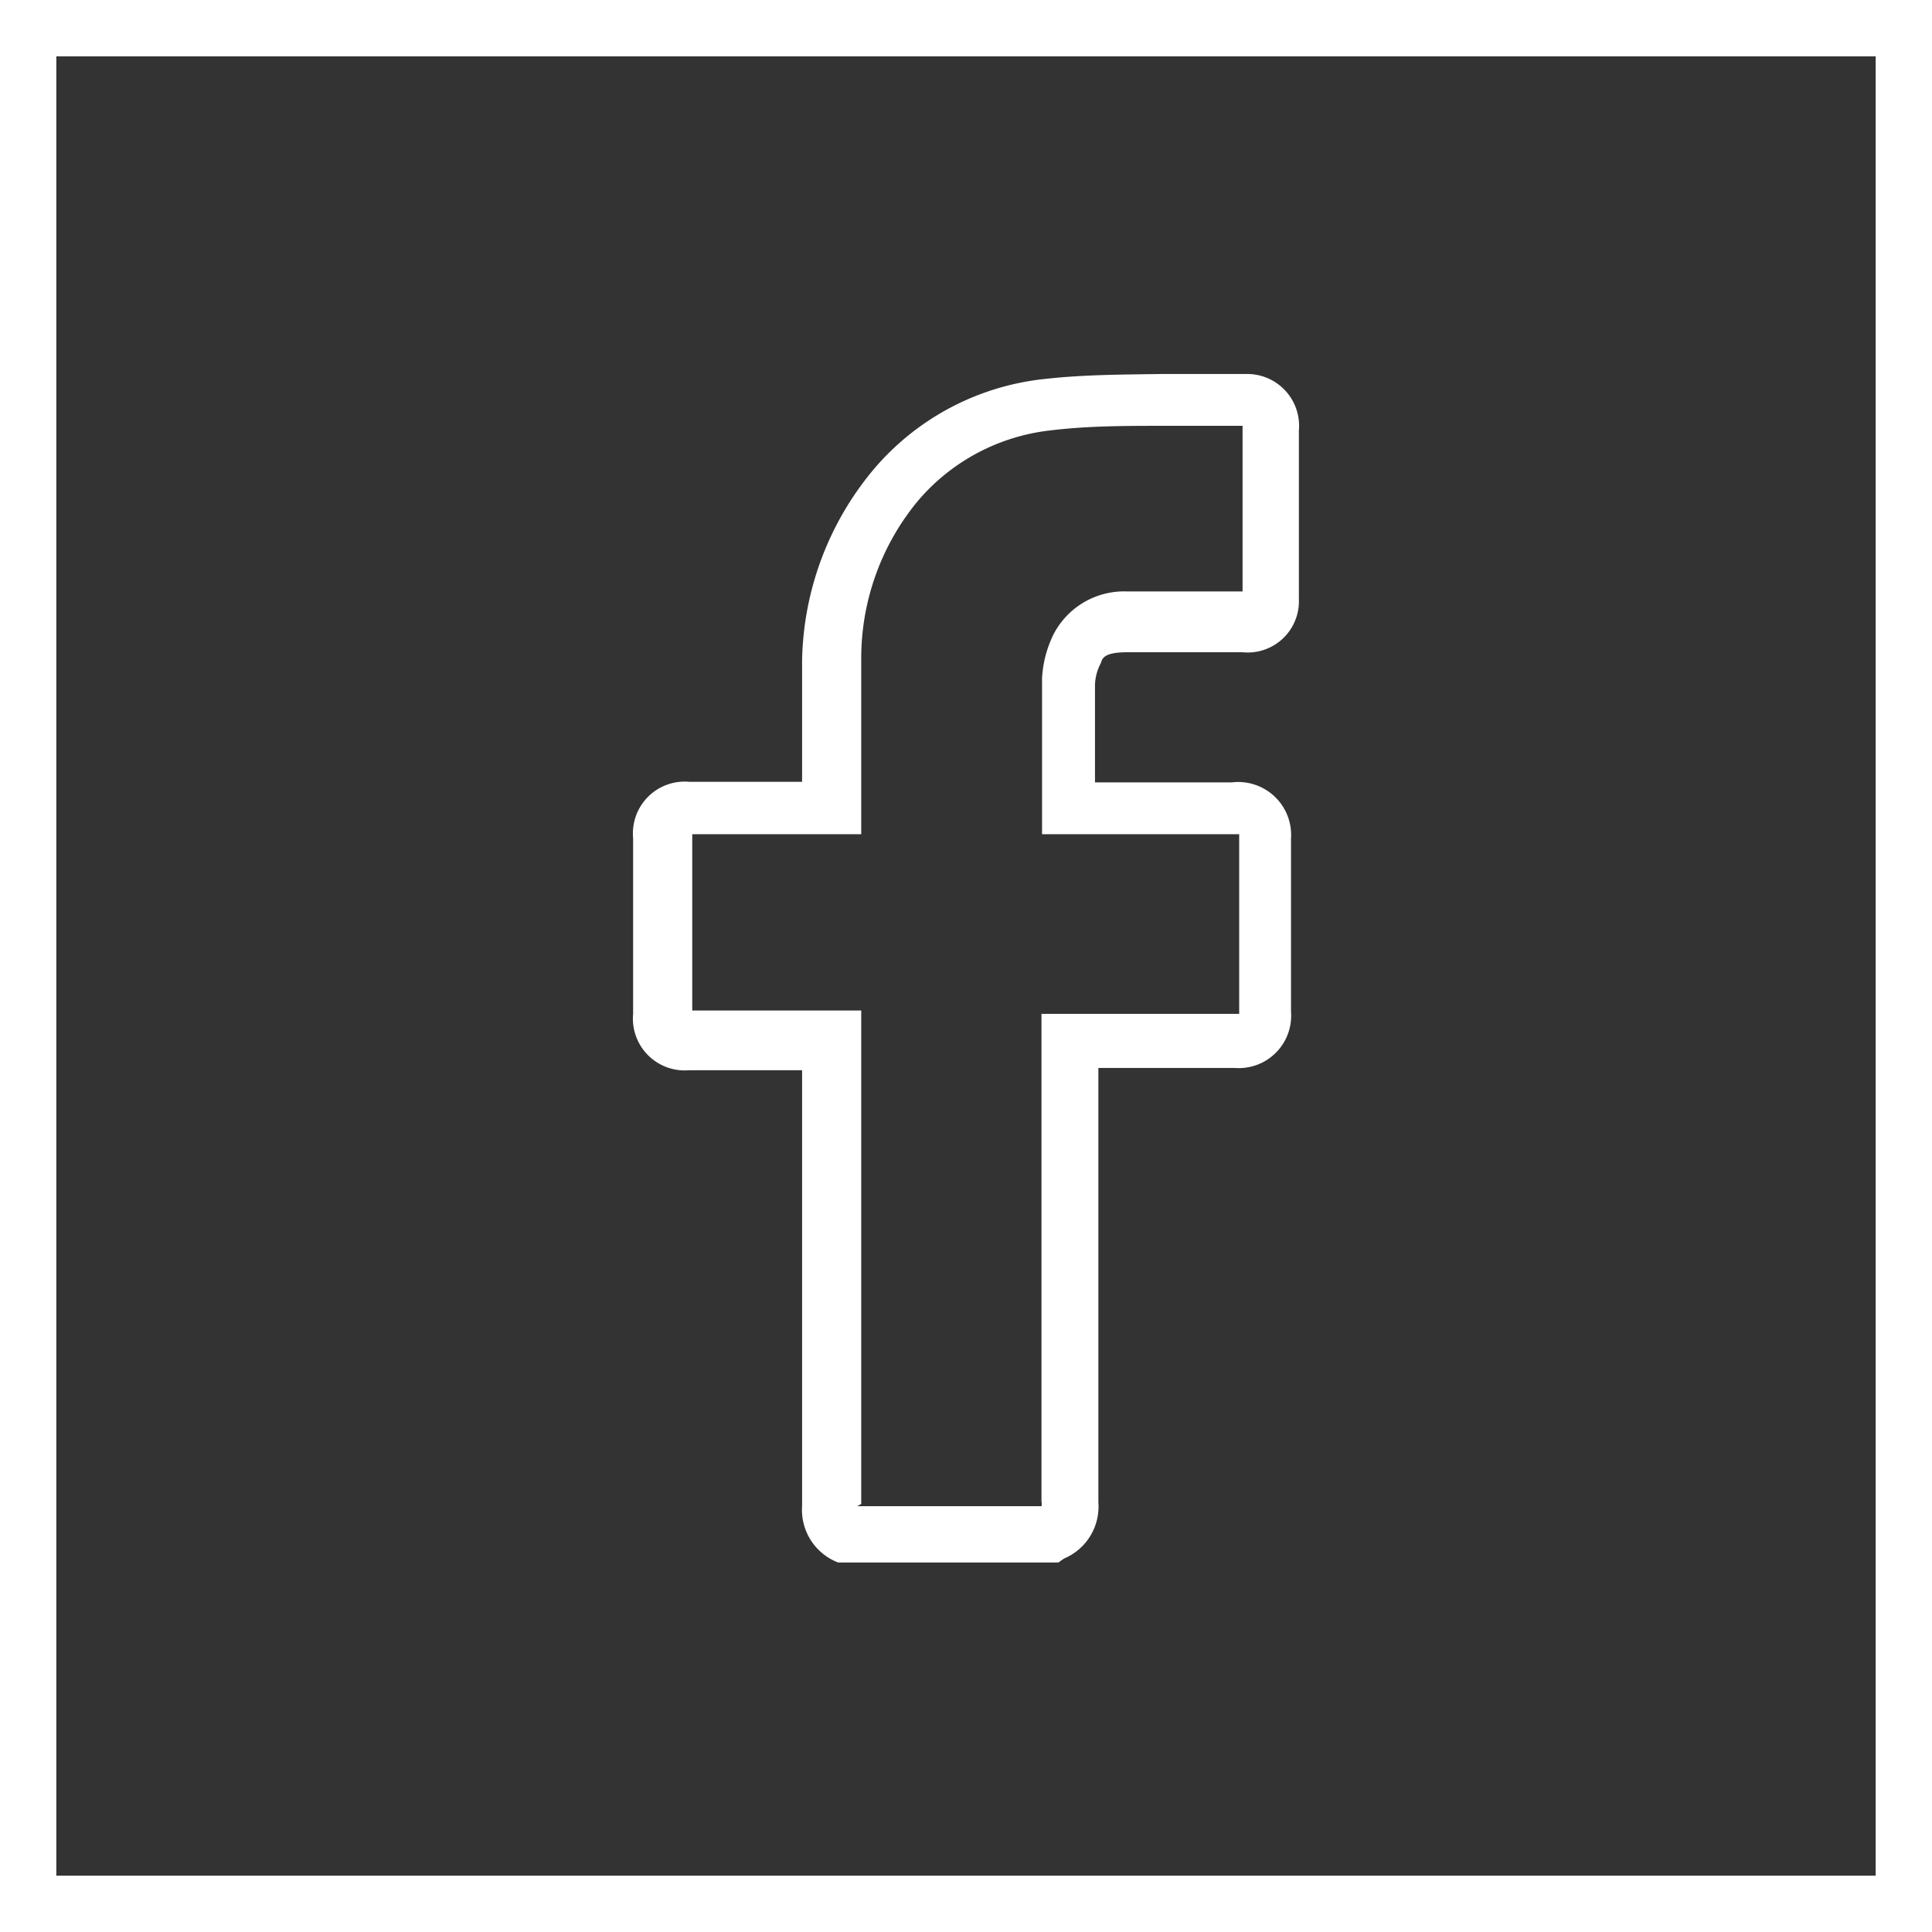
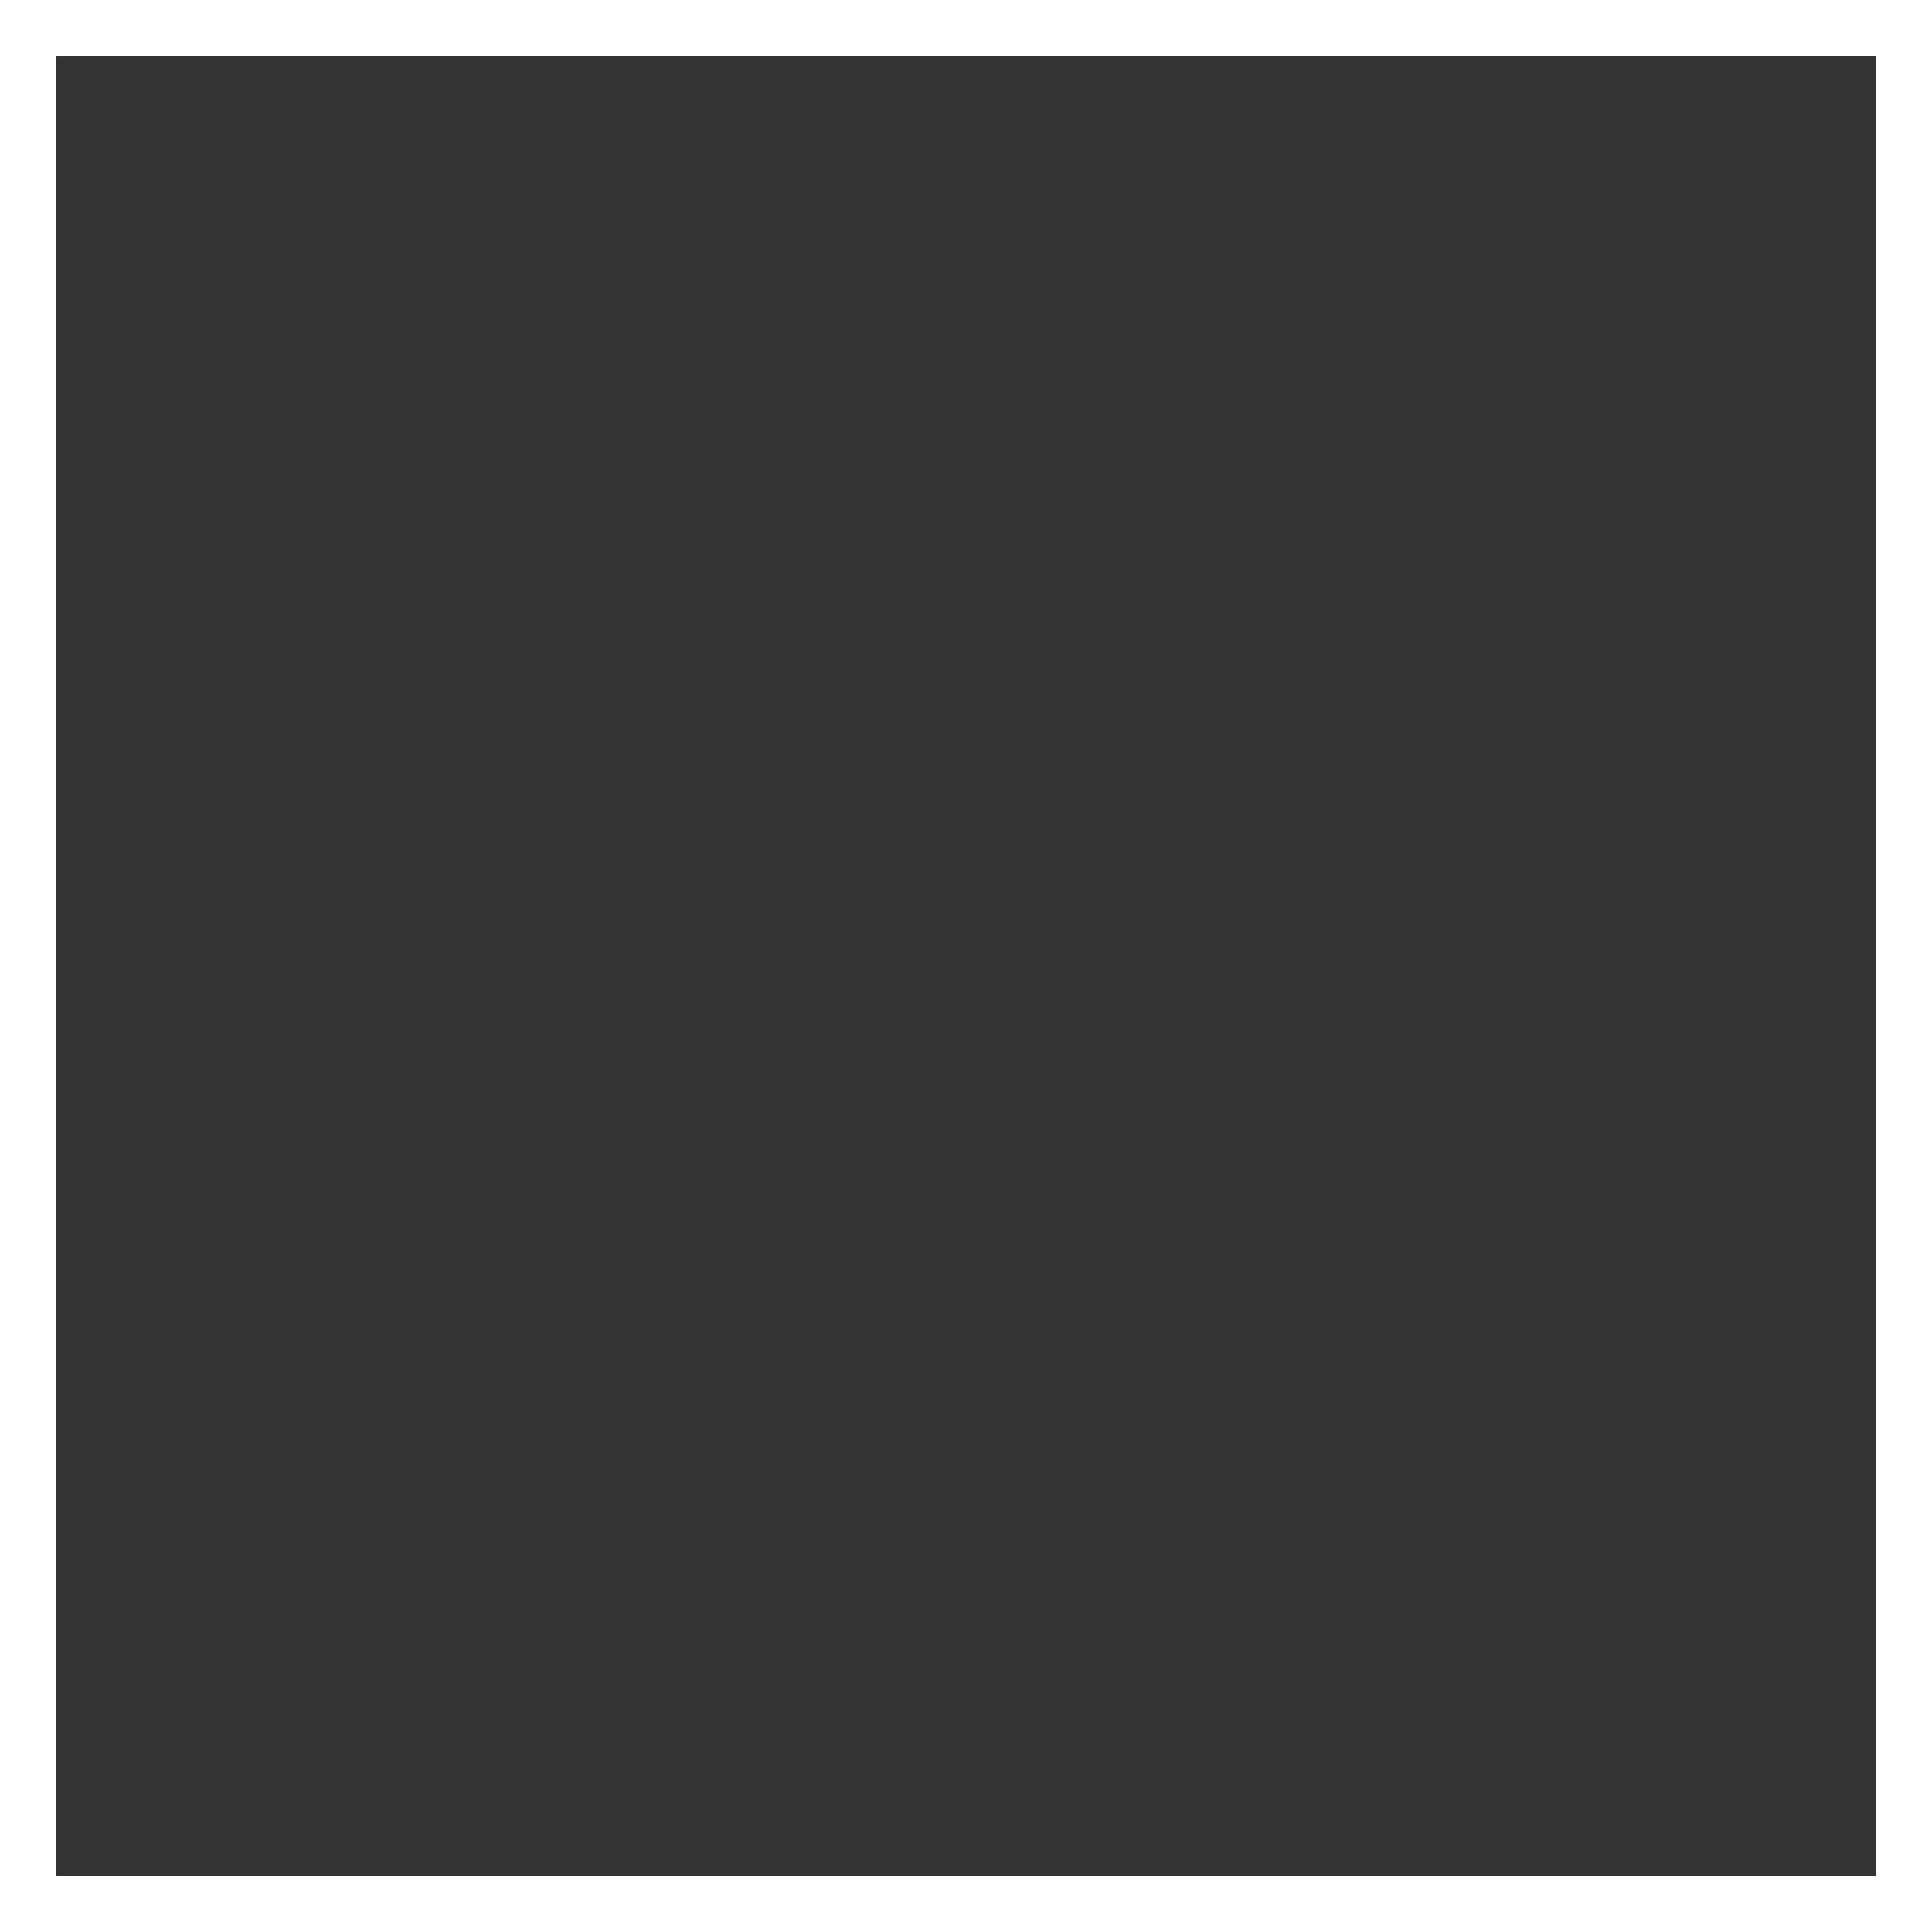
<svg xmlns="http://www.w3.org/2000/svg" viewBox="0 0 34.3 34.3">
  <rect x="0" y="0" width="34.3" height="34.3" fill="#333333" stroke="none" />
  <defs>
    <style>.cls-1{fill:#fff;}</style>
  </defs>
  <title>Asset 3</title>
  <g id="Layer_2" data-name="Layer 2">
    <g id="Layer_8" data-name="Layer 8">
-       <path class="cls-1" d="M18.79,27.74l-3.91,0a1,1,0,0,1-.64-1V19h-2a.92.92,0,0,1-1-1q0-1.56,0-3.12a.92.92,0,0,1,1-1h2v-.46c0-.56,0-1.13,0-1.69a5.43,5.43,0,0,1,1.29-3.42,4.61,4.61,0,0,1,3-1.58c.7-.08,1.4-.08,2.08-.09h1.51a.92.92,0,0,1,.94,1v3a.91.91,0,0,1-1,.94h-.66c-.47,0-.93,0-1.39,0s-.44.14-.47.2a.89.89,0,0,0-.1.37c0,.53,0,1.06,0,1.61v.13h2.43a.94.94,0,0,1,1.05,1v3.07a.93.93,0,0,1-1,1H19.5v7.71a1,1,0,0,1-.61,1Zm-3.57-1h3.27a.17.17,0,0,0,0-.08V18H22V14.81H18.5V13.68c0-.55,0-1.09,0-1.64a2,2,0,0,1,.21-.79A1.41,1.41,0,0,1,20,10.5c.47,0,.95,0,1.42,0h.64V7.56H20.66c-.66,0-1.34,0-2,.08A3.61,3.61,0,0,0,16.29,8.9a4.38,4.38,0,0,0-1,2.8c0,.55,0,1.1,0,1.65v1.46h-3c0,1.1,0,2.11,0,3.13h3V26.7Z" />
      <path class="cls-1" d="M34.3,34.3H0V0H34.3ZM1,33.3H33.3V1H1Z" />
    </g>
  </g>
</svg>